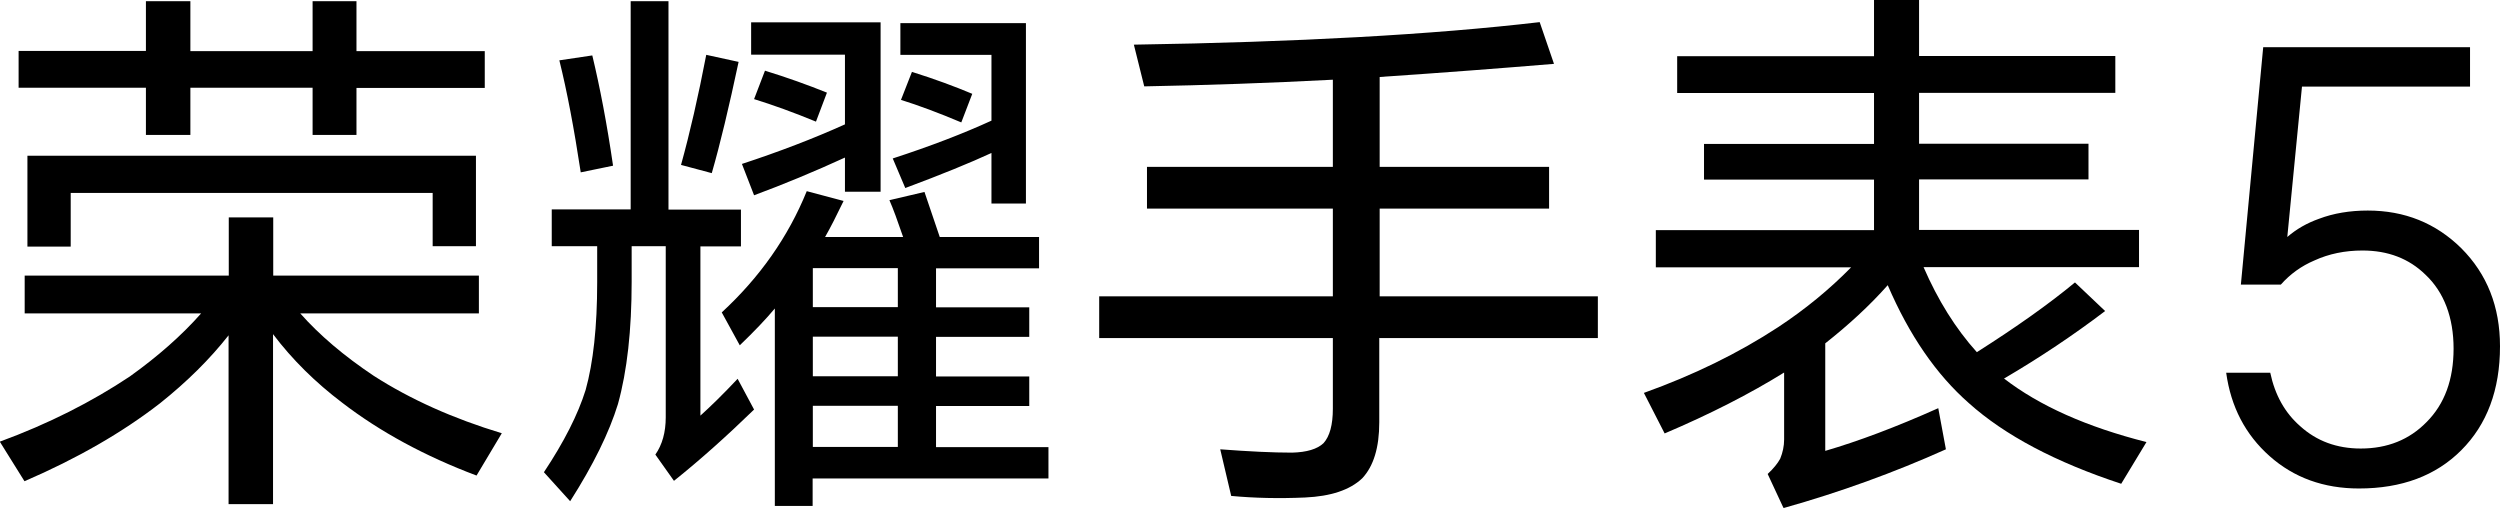
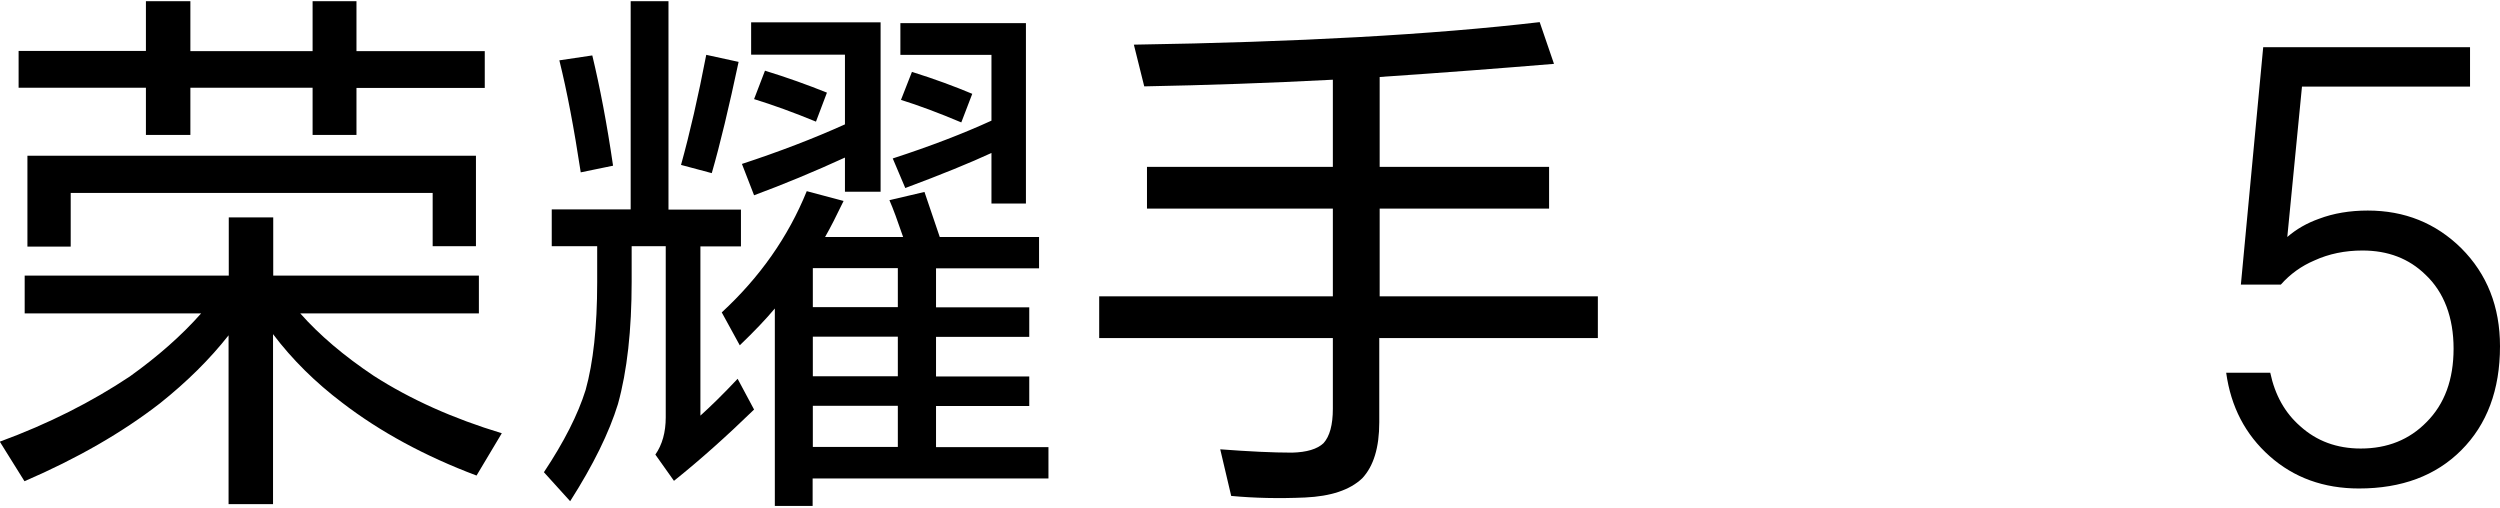
<svg xmlns="http://www.w3.org/2000/svg" id="_图层_2" data-name="图层 2" viewBox="0 0 127.64 25.93">
  <defs>
    <style>
      .cls-1 {
        fill: #000;
        stroke-width: 0px;
      }
    </style>
  </defs>
  <g id="_图层_1-2" data-name="图层 1">
    <g>
      <path class="cls-1" d="M15.32,15.99c.99,1.12,2.24,2.18,3.75,3.19,1.88,1.21,4.07,2.19,6.55,2.94l-1.29,2.16c-2.63-.99-4.92-2.23-6.86-3.72-1.36-1.03-2.54-2.19-3.53-3.5v8.68h-2.27v-8.62c-.95,1.21-2.12,2.37-3.5,3.47-1.92,1.49-4.23,2.82-6.92,3.98l-1.26-2.02c2.48-.91,4.69-2.03,6.64-3.33,1.44-1.03,2.65-2.1,3.64-3.22H1.26v-1.93h10.42v-2.97h2.27v2.97h10.5v1.93h-9.13ZM18.2,4.48v2.41h-2.24v-2.41h-6.24v2.41h-2.27v-2.41H.95v-1.88h6.5V.06h2.27v2.55h6.24V.06h2.24v2.55h6.55v1.88h-6.55ZM1.4,7.95h22.9v4.62h-2.21v-2.72H3.61v2.74H1.4v-4.65Z" />
      <path class="cls-1" d="M35.76,12.57v8.65c.5-.45,1.14-1.07,1.9-1.88l.84,1.57c-1.38,1.34-2.74,2.56-4.09,3.64l-.95-1.34c.35-.5.53-1.14.53-1.9v-8.74h-1.74v1.82c0,2.46-.23,4.55-.7,6.24-.45,1.46-1.26,3.11-2.44,4.96l-1.34-1.48c1.03-1.55,1.74-2.95,2.13-4.2.39-1.4.59-3.23.59-5.49v-1.85h-2.32v-1.88h4.03V.06h1.93v10.64h3.7v1.88h-2.07ZM28.56,3.08l1.68-.25c.39,1.62.75,3.5,1.06,5.63l-1.65.34c-.34-2.24-.7-4.14-1.09-5.71ZM36.06,2.8l1.65.36c-.49,2.3-.94,4.19-1.37,5.68l-1.57-.42c.45-1.62.88-3.5,1.29-5.63ZM42.11,12.1h4c-.28-.82-.51-1.45-.7-1.88l1.79-.42c.26.77.52,1.53.78,2.3h5.07v1.6h-5.26v1.99h4.76v1.51h-4.76v2.02h4.76v1.51h-4.76v2.1h5.74v1.6h-12.04v1.4h-1.93v-10.08c-.45.54-1.05,1.17-1.79,1.88l-.92-1.68c1.94-1.79,3.39-3.85,4.34-6.19l1.88.5c-.36.75-.67,1.36-.95,1.85ZM43.15,8.04c-1.59.73-3.14,1.37-4.65,1.93l-.62-1.6c1.89-.62,3.64-1.29,5.26-2.02v-3.56h-4.79v-1.65h6.61v8.65h-1.82v-1.76ZM39.06,3.61c1.14.35,2.19.73,3.16,1.12l-.56,1.48c-1.14-.47-2.19-.85-3.16-1.15l.56-1.46ZM45.84,15.68v-1.99h-4.34v1.99h4.34ZM45.84,19.21v-2.02h-4.34v2.02h4.34ZM45.84,22.82v-2.1h-4.34v2.1h4.34ZM50.62,7.81c-1.08.5-2.55,1.1-4.4,1.79l-.64-1.51c1.94-.63,3.62-1.28,5.04-1.93v-3.36h-4.65v-1.62h6.41v9.21h-1.76v-2.58ZM46.56,3.67c1.18.37,2.2.75,3.08,1.12l-.56,1.46c-1.16-.49-2.18-.87-3.08-1.15l.56-1.43Z" />
      <path class="cls-1" d="M70.42,17.25v4.31c0,1.29-.29,2.24-.87,2.86-.63.6-1.61.92-2.91.98-1.34.06-2.6.03-3.78-.08l-.56-2.38c1.46.11,2.68.17,3.67.17.75-.02,1.28-.18,1.6-.48.32-.35.48-.94.48-1.76v-3.61h-11.93v-2.13h11.93v-4.48h-9.49v-2.13h9.49v-4.45c-3.25.17-6.46.28-9.63.34l-.53-2.13c8.34-.13,15.25-.51,20.72-1.15l.73,2.13c-2.65.22-5.62.45-8.9.67v4.59h8.65v2.13h-8.65v4.48h11.14v2.13h-11.14Z" />
-       <path class="cls-1" d="M102.31,19.32c1.81,1.4,4.24,2.48,7.28,3.25l-1.29,2.13c-3.34-1.1-5.94-2.47-7.78-4.12-1.66-1.46-3.04-3.46-4.14-6.02-.93,1.05-2,2.03-3.19,2.97v5.49c1.68-.49,3.6-1.21,5.77-2.18l.39,2.1c-2.65,1.19-5.41,2.19-8.29,3l-.81-1.74c.3-.28.51-.54.64-.78.13-.32.2-.64.2-.98v-3.42c-1.74,1.08-3.77,2.12-6.1,3.11l-1.06-2.07c2.54-.91,4.83-2.03,6.86-3.36,1.38-.91,2.62-1.93,3.72-3.05h-9.97v-1.9h11.14v-2.58h-8.68v-1.82h8.68v-2.6h-10.05v-1.88h10.05V0h2.3v2.86h10.02v1.88h-10.02v2.6h8.65v1.82h-8.65v2.58h11.23v1.9h-11c.73,1.68,1.63,3.13,2.72,4.34,2-1.27,3.67-2.45,5.01-3.56l1.54,1.46c-1.62,1.23-3.34,2.38-5.15,3.44Z" />
      <path class="cls-1" d="M120.44,24.94c-1.8,0-3.32-.55-4.56-1.65-1.24-1.1-1.98-2.52-2.22-4.26h2.25c.24,1.14.75,2.05,1.53,2.73.84.76,1.87,1.14,3.09,1.14,1.36,0,2.48-.45,3.36-1.35.92-.92,1.38-2.17,1.38-3.75s-.48-2.88-1.44-3.78c-.84-.82-1.91-1.23-3.21-1.23-.9,0-1.72.17-2.46.51-.66.28-1.23.69-1.71,1.23h-2.04l1.14-12.12h10.56v2.01h-8.58l-.75,7.68c.46-.4,1-.71,1.62-.93.74-.28,1.57-.42,2.49-.42,1.88,0,3.47.64,4.77,1.92,1.32,1.32,1.98,2.99,1.98,5.01,0,2.22-.66,3.99-1.98,5.31-1.3,1.3-3.04,1.95-5.22,1.95Z" />
    </g>
  </g>
</svg>